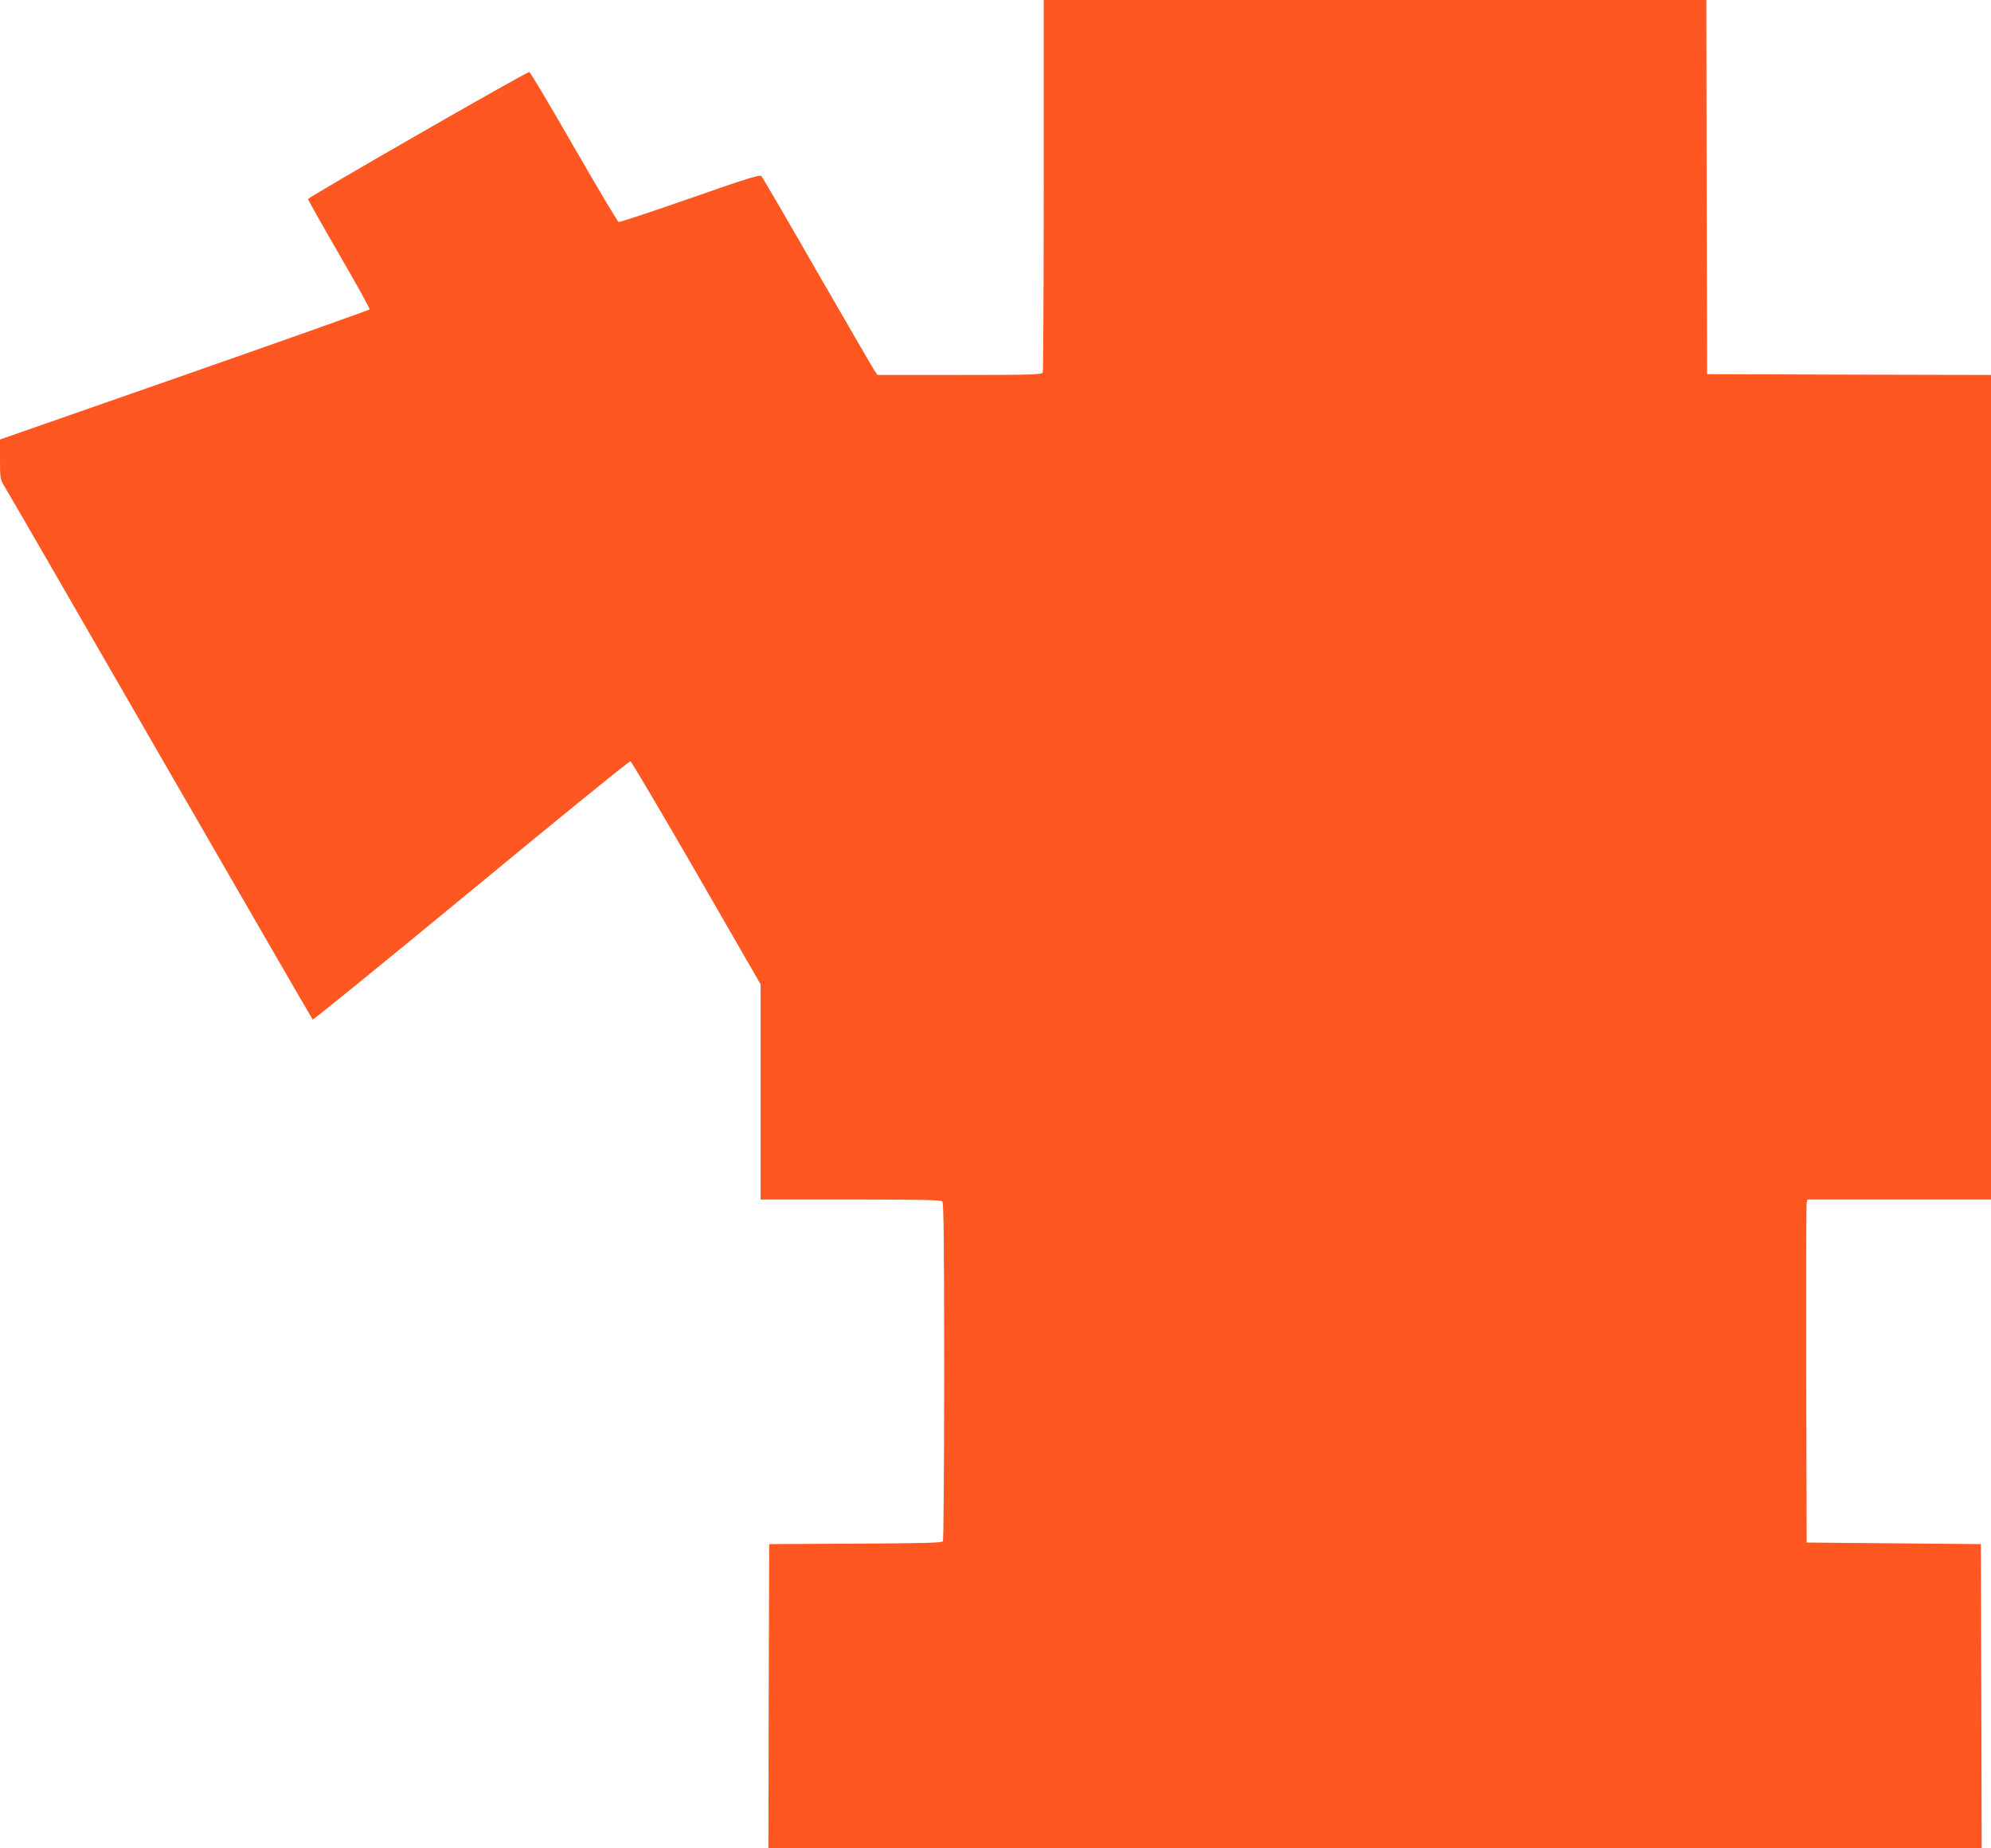
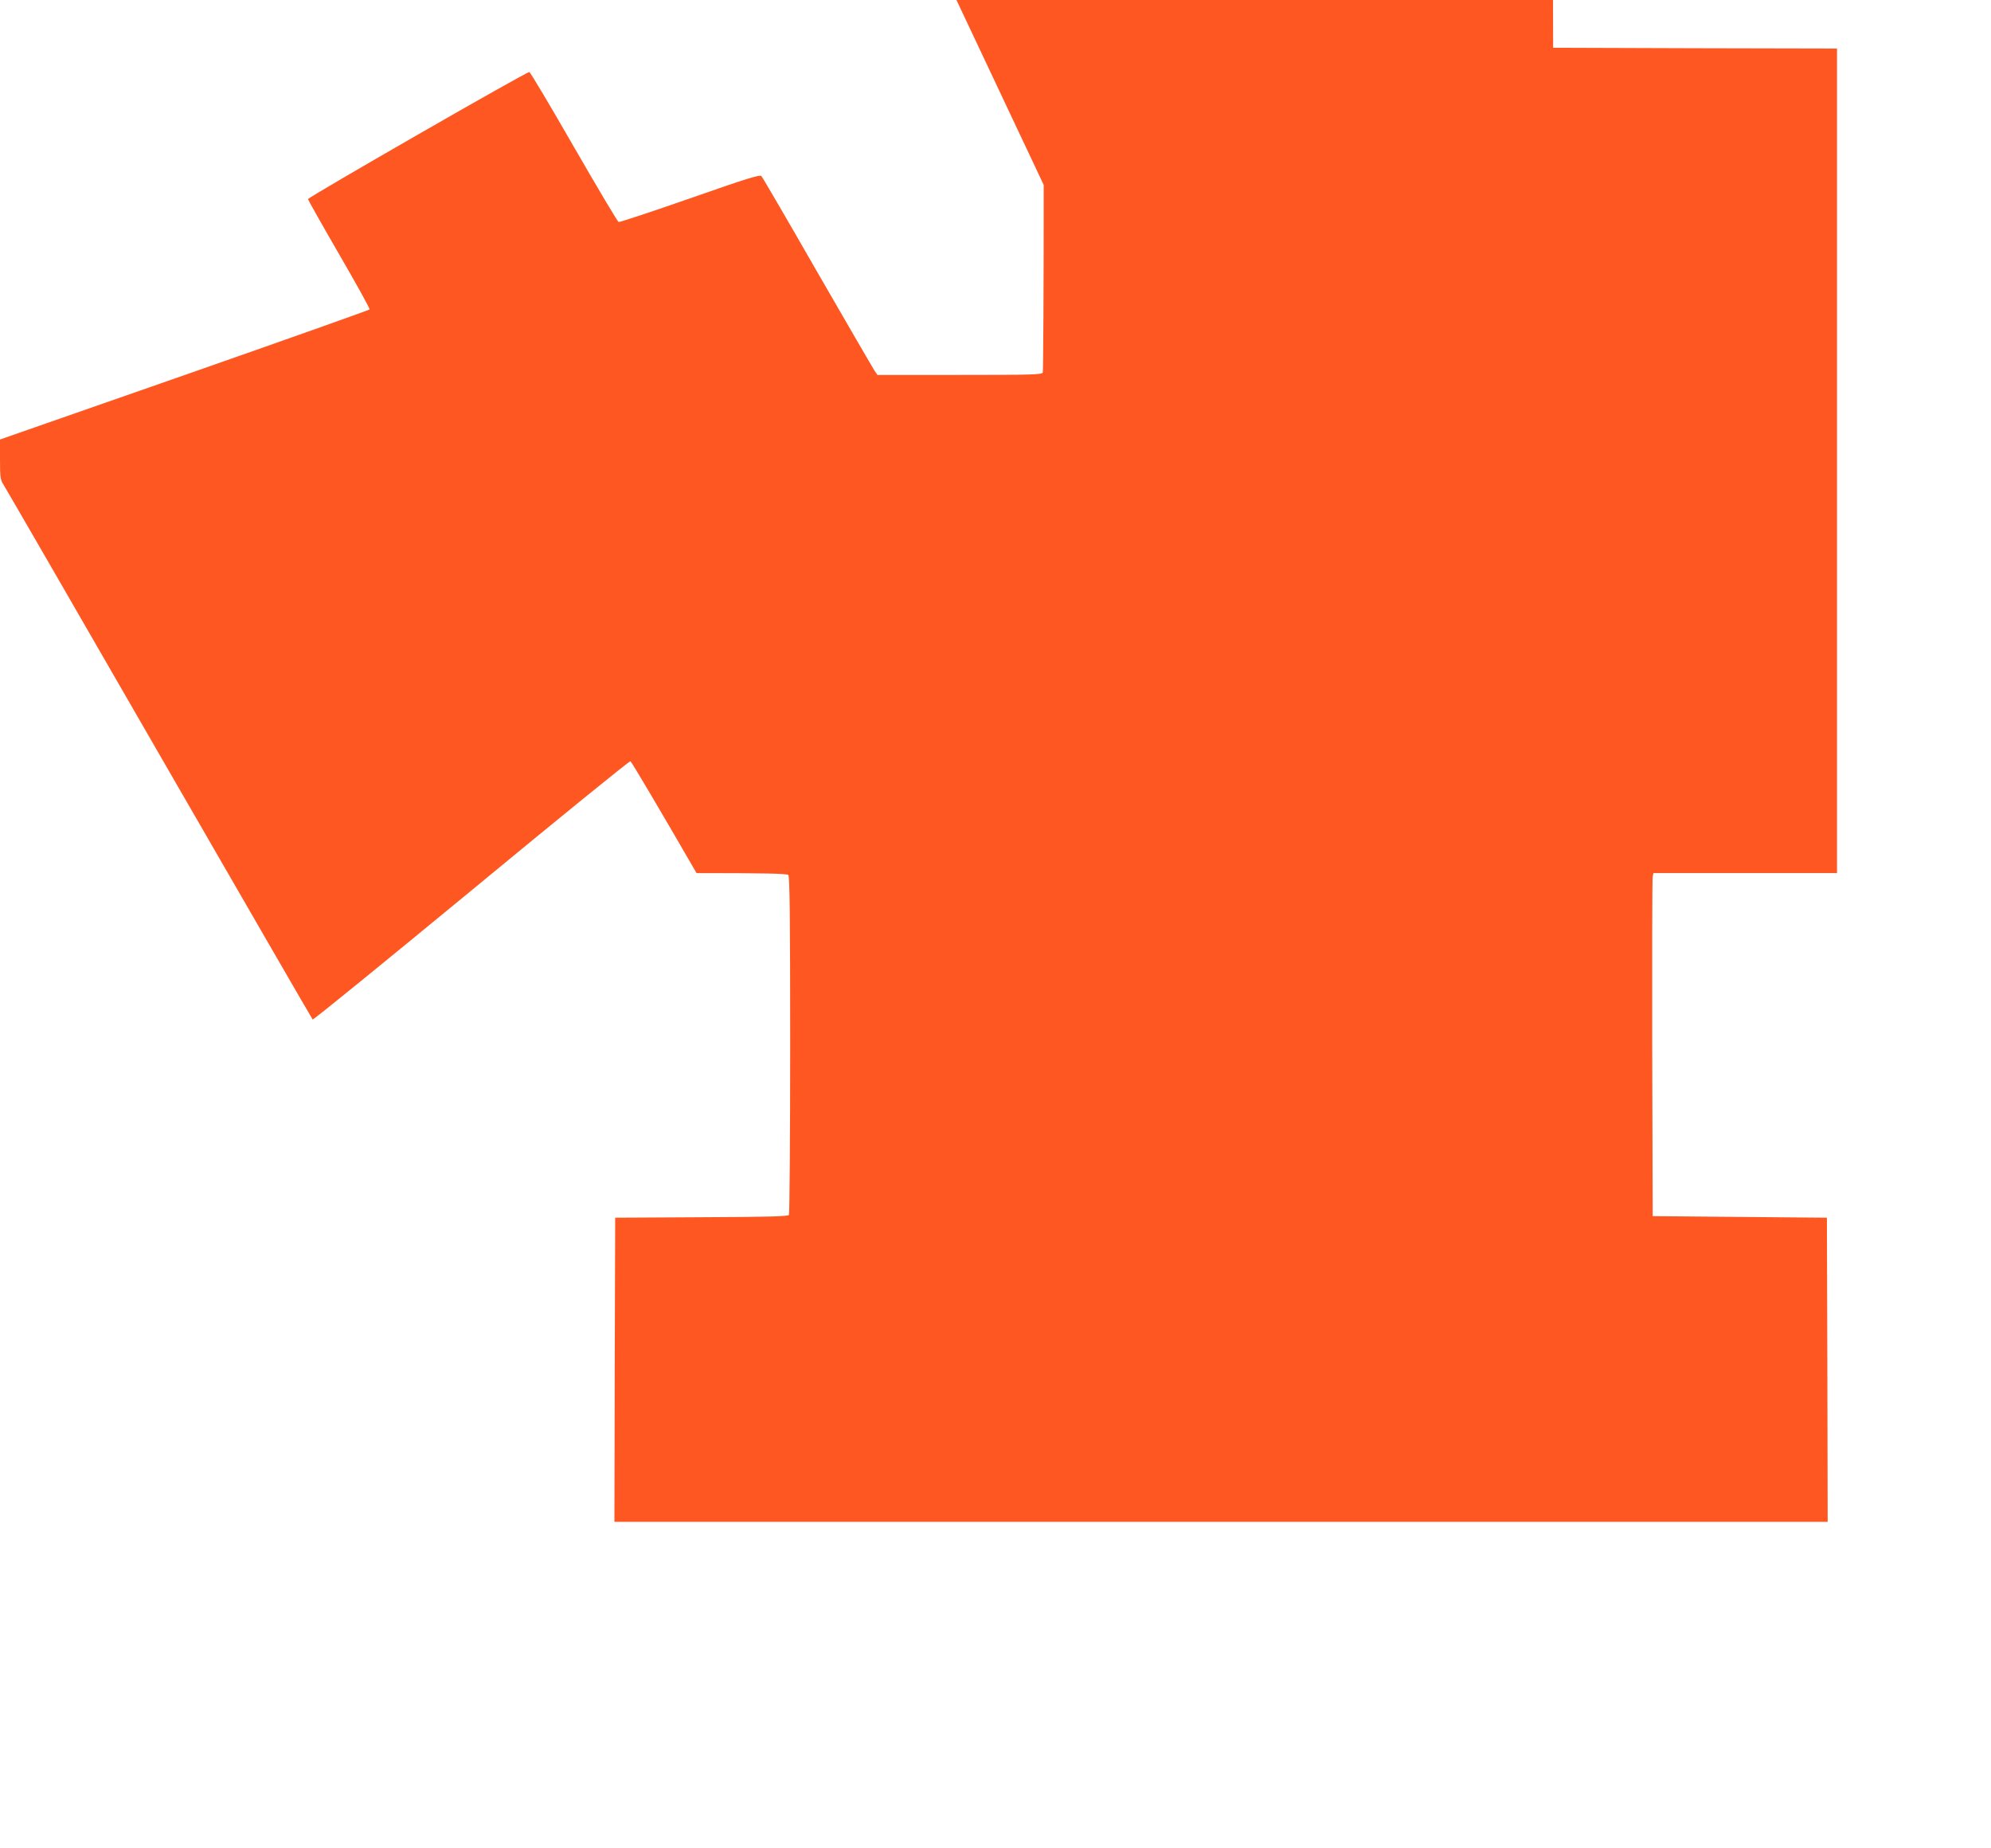
<svg xmlns="http://www.w3.org/2000/svg" version="1.0" width="1280pt" height="1188pt" viewBox="0 0 1280 1188" preserveAspectRatio="xMidYMid meet">
  <g transform="translate(0,1188) scale(0.1,-0.1)" fill="#ff5722" stroke="none">
-     <path d="M6710 10691 c0 -654 -3 -1196 -6 -1205 -5 -14 -62 -16 -534 -16 l-529 0 -19 28 c-10 15 -175 299 -367 632 -191 333 -353 611 -360 618 -10 11 -93 -15 -459 -143 -246 -86 -453 -154 -459 -152 -7 3 -136 220 -287 482 -151 263 -280 480 -287 482 -13 5 -1423 -805 -1423 -817 0 -4 90 -164 200 -354 111 -191 199 -350 196 -355 -3 -4 -538 -194 -1190 -422 l-1186 -414 0 -128 c0 -117 2 -130 24 -165 13 -20 464 -800 1001 -1732 538 -932 981 -1699 985 -1703 4 -4 462 369 1019 828 557 460 1018 835 1024 832 7 -3 198 -326 425 -719 l412 -715 0 -691 0 -692 578 0 c436 0 581 -3 590 -12 9 -9 12 -265 12 -1092 0 -595 -4 -1087 -8 -1093 -6 -10 -134 -13 -563 -15 l-554 -3 -3 -977 -2 -978 3900 0 3900 0 -2 978 -3 977 -560 5 -560 5 -3 1080 c-1 594 0 1090 3 1102 l5 23 590 0 590 0 0 2650 0 2650 -912 2 -913 3 -3 1203 -2 1202 -2130 0 -2130 0 0 -1189z" />
+     <path d="M6710 10691 c0 -654 -3 -1196 -6 -1205 -5 -14 -62 -16 -534 -16 l-529 0 -19 28 c-10 15 -175 299 -367 632 -191 333 -353 611 -360 618 -10 11 -93 -15 -459 -143 -246 -86 -453 -154 -459 -152 -7 3 -136 220 -287 482 -151 263 -280 480 -287 482 -13 5 -1423 -805 -1423 -817 0 -4 90 -164 200 -354 111 -191 199 -350 196 -355 -3 -4 -538 -194 -1190 -422 l-1186 -414 0 -128 c0 -117 2 -130 24 -165 13 -20 464 -800 1001 -1732 538 -932 981 -1699 985 -1703 4 -4 462 369 1019 828 557 460 1018 835 1024 832 7 -3 198 -326 425 -719 c436 0 581 -3 590 -12 9 -9 12 -265 12 -1092 0 -595 -4 -1087 -8 -1093 -6 -10 -134 -13 -563 -15 l-554 -3 -3 -977 -2 -978 3900 0 3900 0 -2 978 -3 977 -560 5 -560 5 -3 1080 c-1 594 0 1090 3 1102 l5 23 590 0 590 0 0 2650 0 2650 -912 2 -913 3 -3 1203 -2 1202 -2130 0 -2130 0 0 -1189z" />
  </g>
</svg>